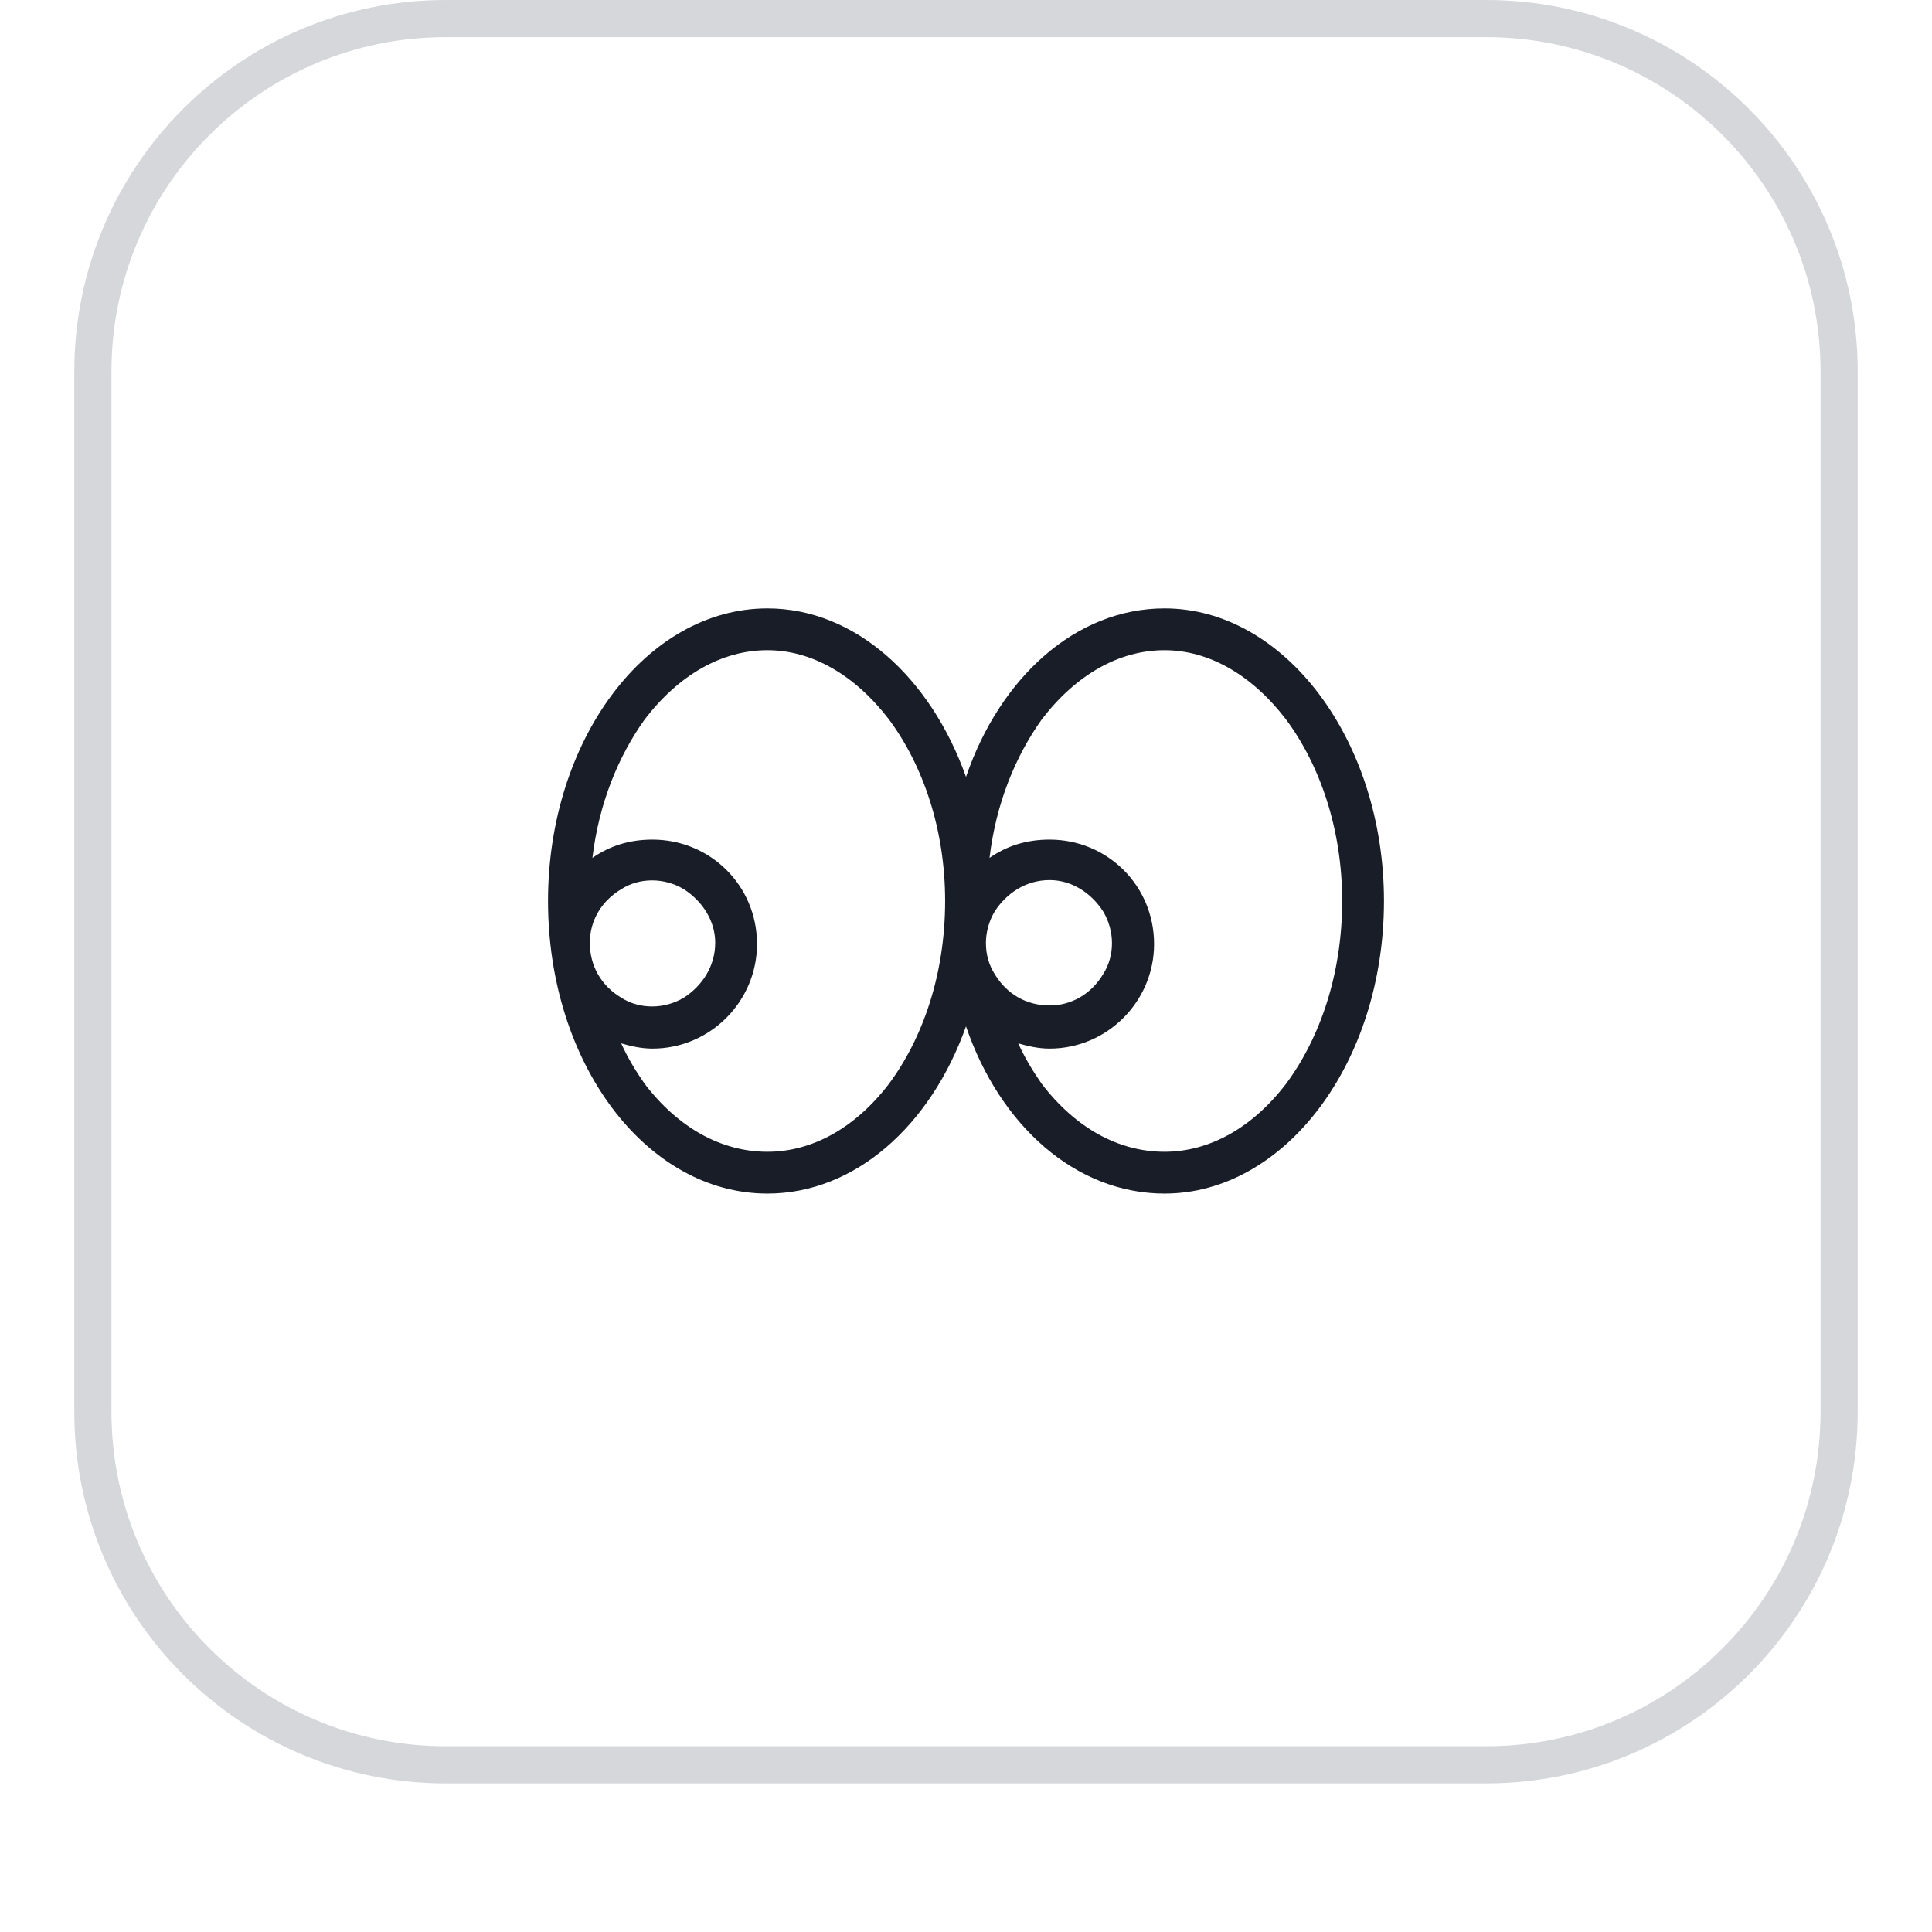
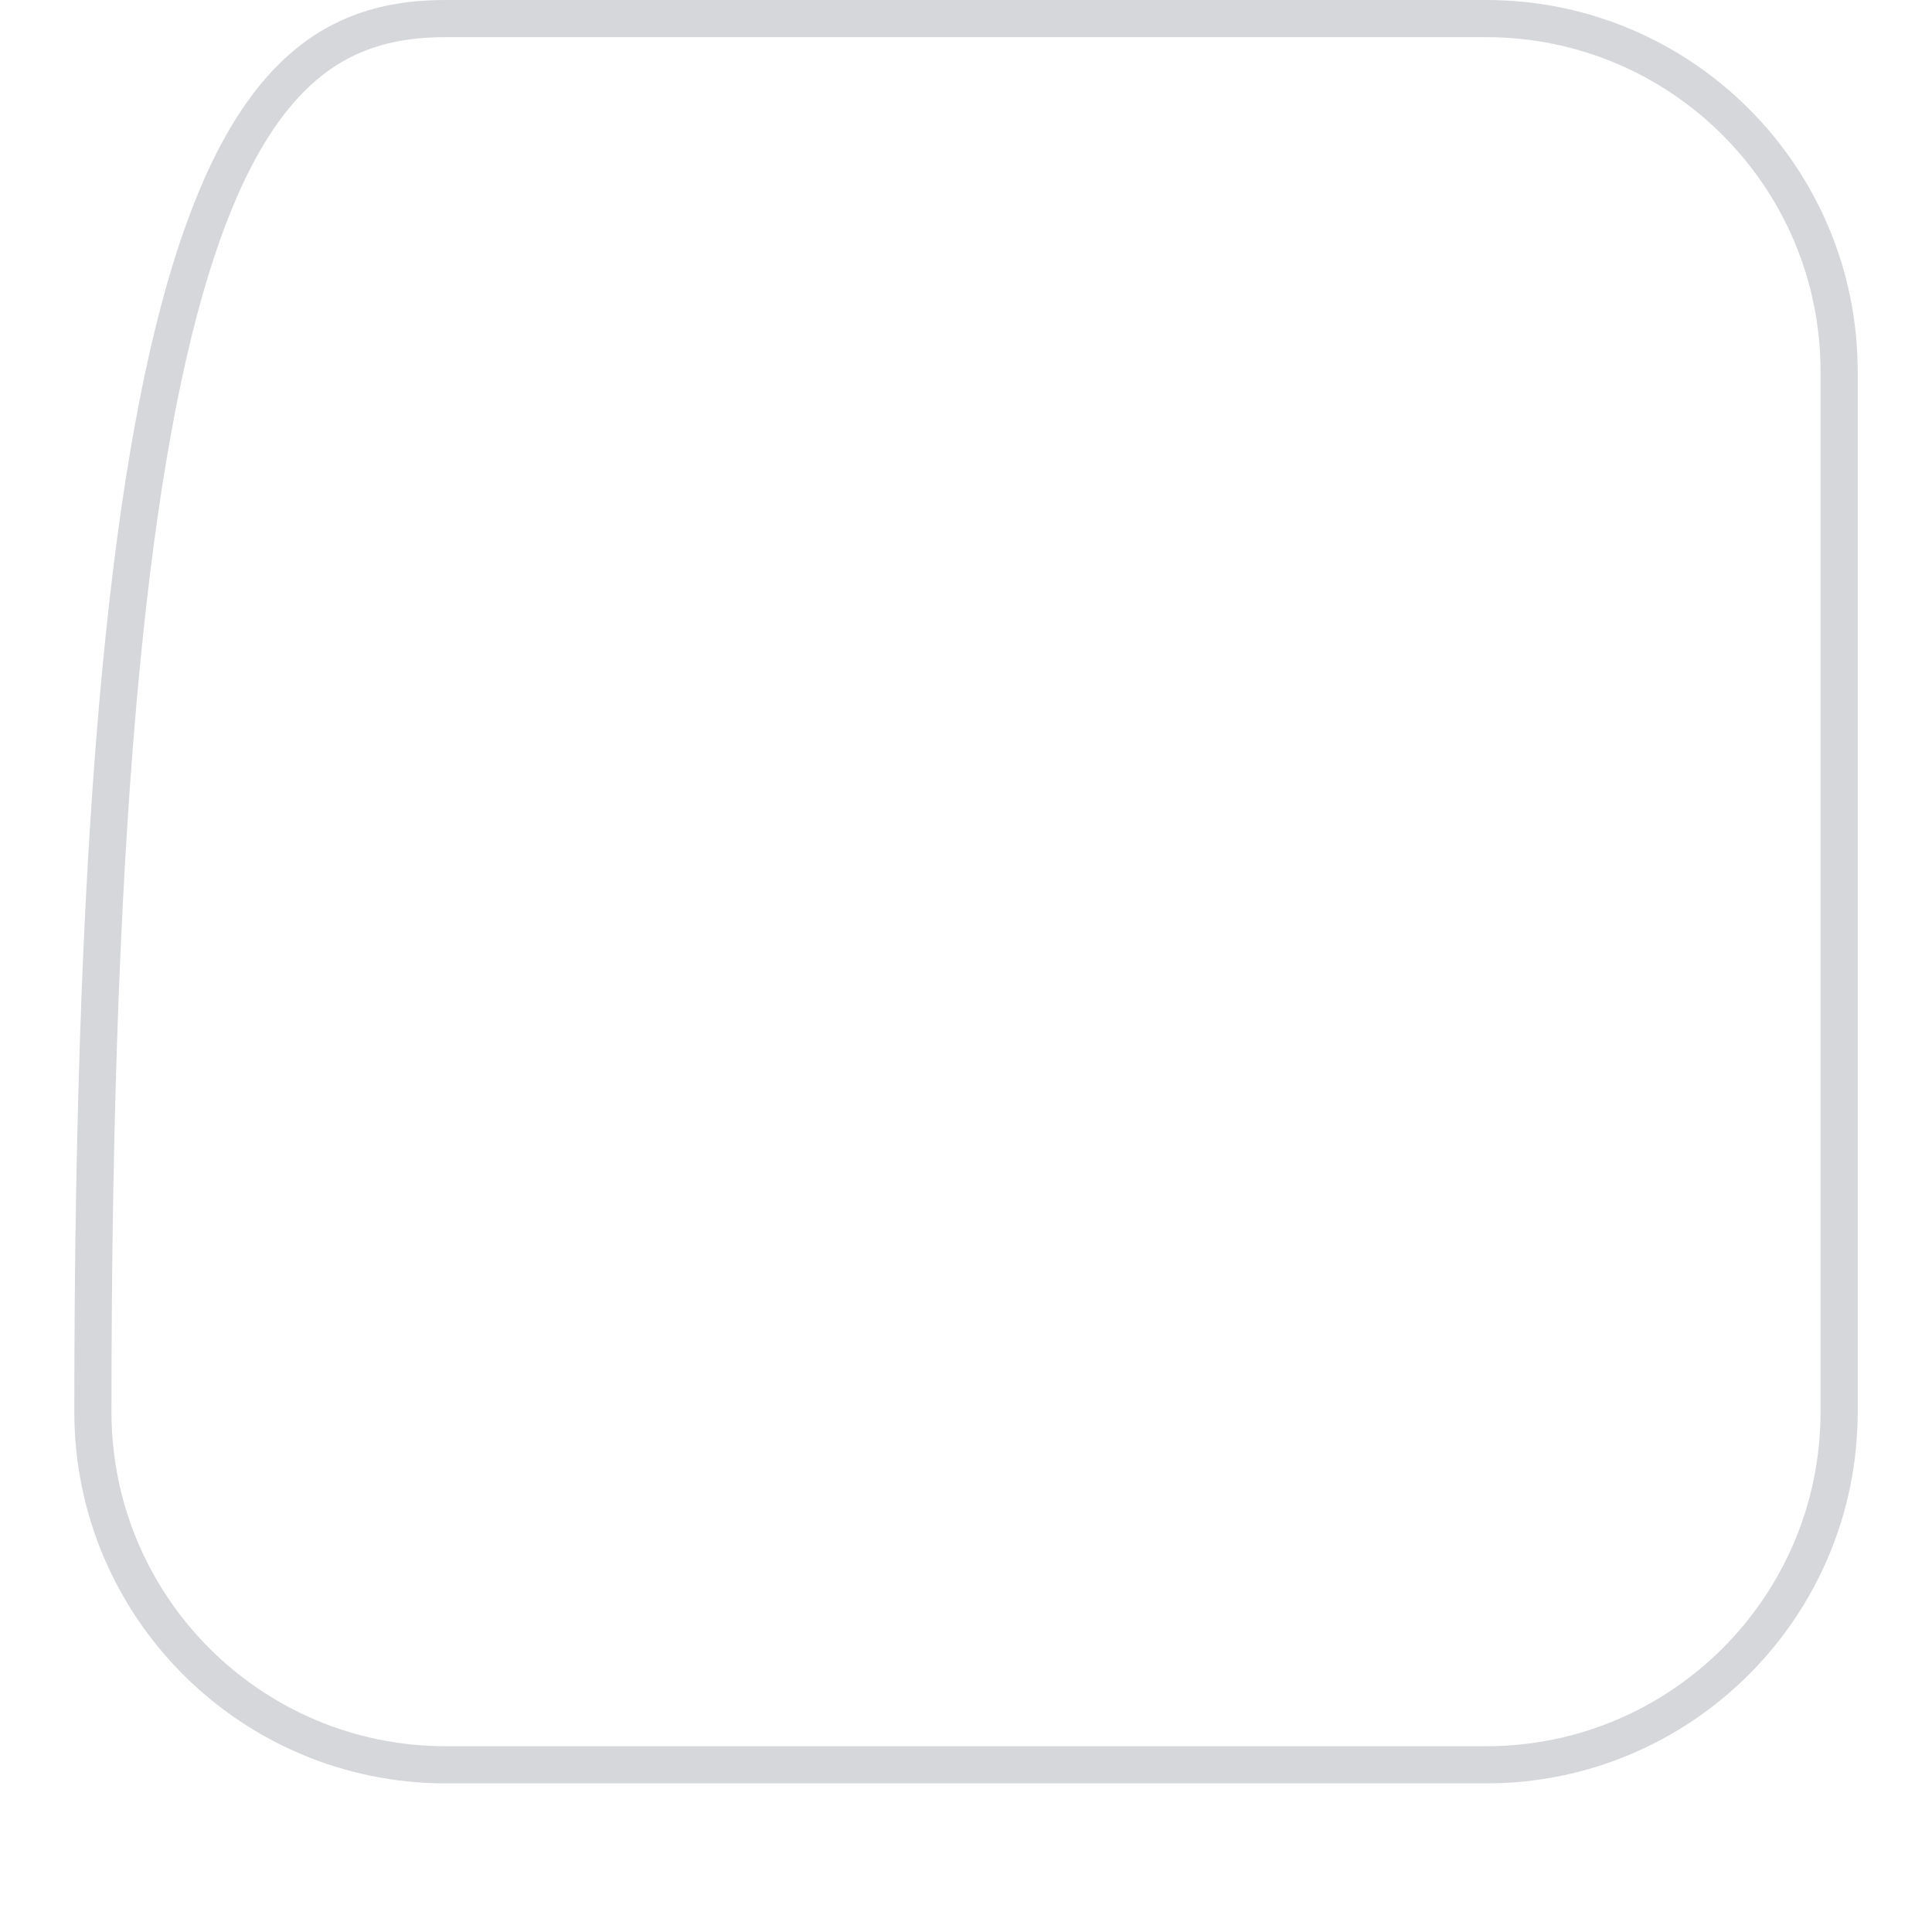
<svg xmlns="http://www.w3.org/2000/svg" width="52" height="52" viewBox="0 0 52 52" fill="none">
  <g filter="url(#filter0_dii_52_30506)">
-     <path d="M2 11C2 5.477 6.477 1 12 1H40C45.523 1 50 5.477 50 11V39C50 44.523 45.523 49 40 49H12C6.477 49 2 44.523 2 39V11Z" fill="white" />
-     <path d="M12 1.5H40C45.247 1.5 49.5 5.753 49.5 11V39C49.5 44.247 45.247 48.5 40 48.5H12C6.753 48.5 2.5 44.247 2.5 39V11C2.5 5.753 6.753 1.5 12 1.5Z" stroke="#D5D7DA" />
-     <path d="M25.438 25.25C25.438 23.316 24.84 21.594 23.926 20.363C23.012 19.168 21.852 18.5 20.656 18.5C19.426 18.5 18.266 19.168 17.352 20.363C16.648 21.348 16.121 22.613 15.945 24.09C16.402 23.773 16.93 23.598 17.562 23.598C19.109 23.598 20.375 24.828 20.375 26.41C20.375 27.957 19.109 29.223 17.562 29.223C17.246 29.223 16.965 29.152 16.719 29.082C16.895 29.469 17.105 29.82 17.352 30.172C18.266 31.367 19.426 32 20.656 32C21.852 32 23.012 31.367 23.926 30.172C24.84 28.941 25.438 27.219 25.438 25.25ZM26 21.91C26.914 19.238 28.953 17.375 31.344 17.375C34.578 17.375 37.25 20.926 37.25 25.25C37.25 29.609 34.578 33.125 31.344 33.125C28.953 33.125 26.914 31.297 26 28.625C25.051 31.297 23.012 33.125 20.656 33.125C17.387 33.125 14.75 29.609 14.75 25.25C14.75 20.926 17.387 17.375 20.656 17.375C23.012 17.375 25.051 19.238 26 21.91ZM28.039 30.172C28.953 31.367 30.113 32 31.344 32C32.539 32 33.699 31.367 34.613 30.172C35.527 28.941 36.125 27.219 36.125 25.25C36.125 23.316 35.527 21.594 34.613 20.363C33.699 19.168 32.539 18.5 31.344 18.5C30.113 18.5 28.953 19.168 28.039 20.363C27.336 21.348 26.809 22.613 26.633 24.09C27.09 23.773 27.617 23.598 28.25 23.598C29.797 23.598 31.062 24.828 31.062 26.41C31.062 27.957 29.797 29.223 28.25 29.223C27.934 29.223 27.652 29.152 27.406 29.082C27.582 29.469 27.793 29.82 28.039 30.172ZM15.875 26.375C15.875 27.008 16.191 27.535 16.719 27.852C17.211 28.168 17.879 28.168 18.406 27.852C18.898 27.535 19.25 27.008 19.25 26.375C19.25 25.777 18.898 25.25 18.406 24.934C17.879 24.617 17.211 24.617 16.719 24.934C16.191 25.25 15.875 25.777 15.875 26.375ZM28.25 24.688C27.617 24.688 27.09 25.039 26.773 25.531C26.457 26.059 26.457 26.727 26.773 27.219C27.09 27.746 27.617 28.062 28.25 28.062C28.848 28.062 29.375 27.746 29.691 27.219C30.008 26.727 30.008 26.059 29.691 25.531C29.375 25.039 28.848 24.688 28.25 24.688Z" fill="#181D27" />
+     <path d="M12 1.5H40C45.247 1.5 49.5 5.753 49.5 11V39C49.5 44.247 45.247 48.5 40 48.5H12C6.753 48.5 2.5 44.247 2.5 39C2.5 5.753 6.753 1.5 12 1.5Z" stroke="#D5D7DA" />
  </g>
  <defs>
    <filter id="filter0_dii_52_30506" x="0" y="0" width="52" height="52" filterUnits="userSpaceOnUse" color-interpolation-filters="sRGB">
      <feFlood flood-opacity="0" result="BackgroundImageFix" />
      <feColorMatrix in="SourceAlpha" type="matrix" values="0 0 0 0 0 0 0 0 0 0 0 0 0 0 0 0 0 0 127 0" result="hardAlpha" />
      <feOffset dy="1" />
      <feGaussianBlur stdDeviation="1" />
      <feColorMatrix type="matrix" values="0 0 0 0 0.039 0 0 0 0 0.05 0 0 0 0 0.071 0 0 0 0.05 0" />
      <feBlend mode="normal" in2="BackgroundImageFix" result="effect1_dropShadow_52_30506" />
      <feBlend mode="normal" in="SourceGraphic" in2="effect1_dropShadow_52_30506" result="shape" />
      <feColorMatrix in="SourceAlpha" type="matrix" values="0 0 0 0 0 0 0 0 0 0 0 0 0 0 0 0 0 0 127 0" result="hardAlpha" />
      <feOffset dy="-2" />
      <feComposite in2="hardAlpha" operator="arithmetic" k2="-1" k3="1" />
      <feColorMatrix type="matrix" values="0 0 0 0 0.039 0 0 0 0 0.05 0 0 0 0 0.071 0 0 0 0.05 0" />
      <feBlend mode="normal" in2="shape" result="effect2_innerShadow_52_30506" />
      <feColorMatrix in="SourceAlpha" type="matrix" values="0 0 0 0 0 0 0 0 0 0 0 0 0 0 0 0 0 0 127 0" result="hardAlpha" />
      <feMorphology radius="1" operator="erode" in="SourceAlpha" result="effect3_innerShadow_52_30506" />
      <feOffset />
      <feComposite in2="hardAlpha" operator="arithmetic" k2="-1" k3="1" />
      <feColorMatrix type="matrix" values="0 0 0 0 0.039 0 0 0 0 0.05 0 0 0 0 0.071 0 0 0 0.18 0" />
      <feBlend mode="normal" in2="effect2_innerShadow_52_30506" result="effect3_innerShadow_52_30506" />
    </filter>
  </defs>
</svg>